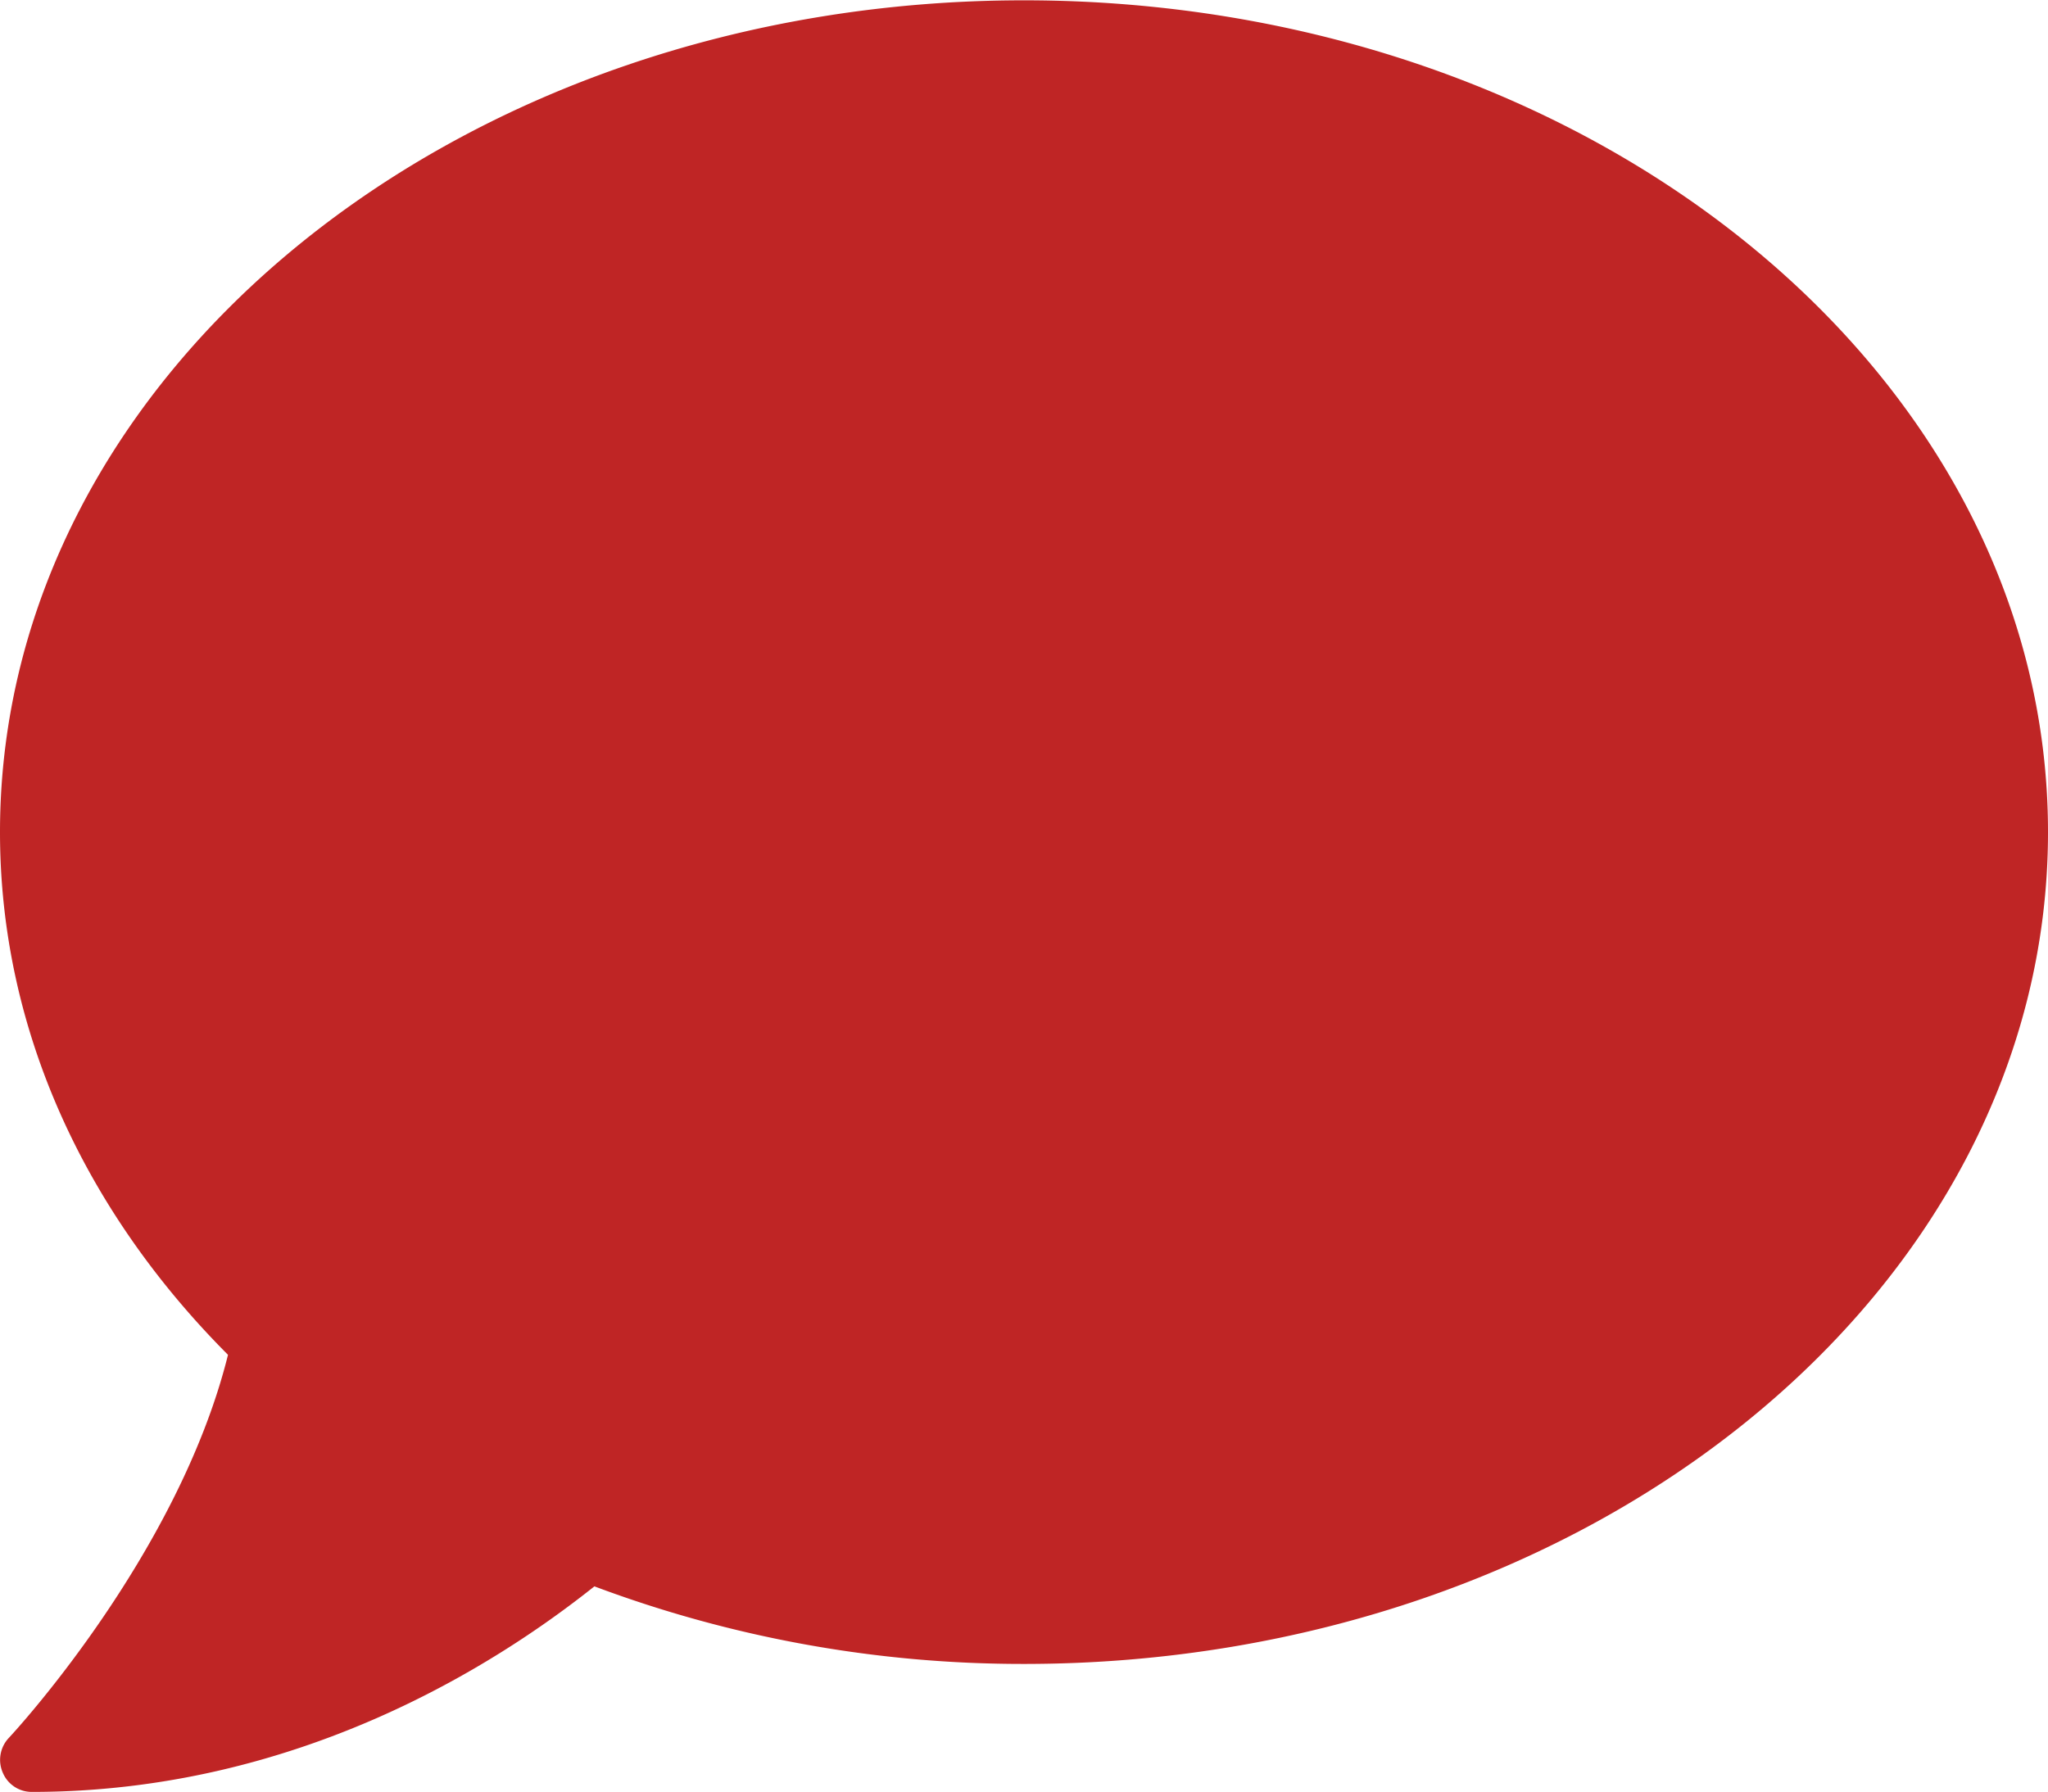
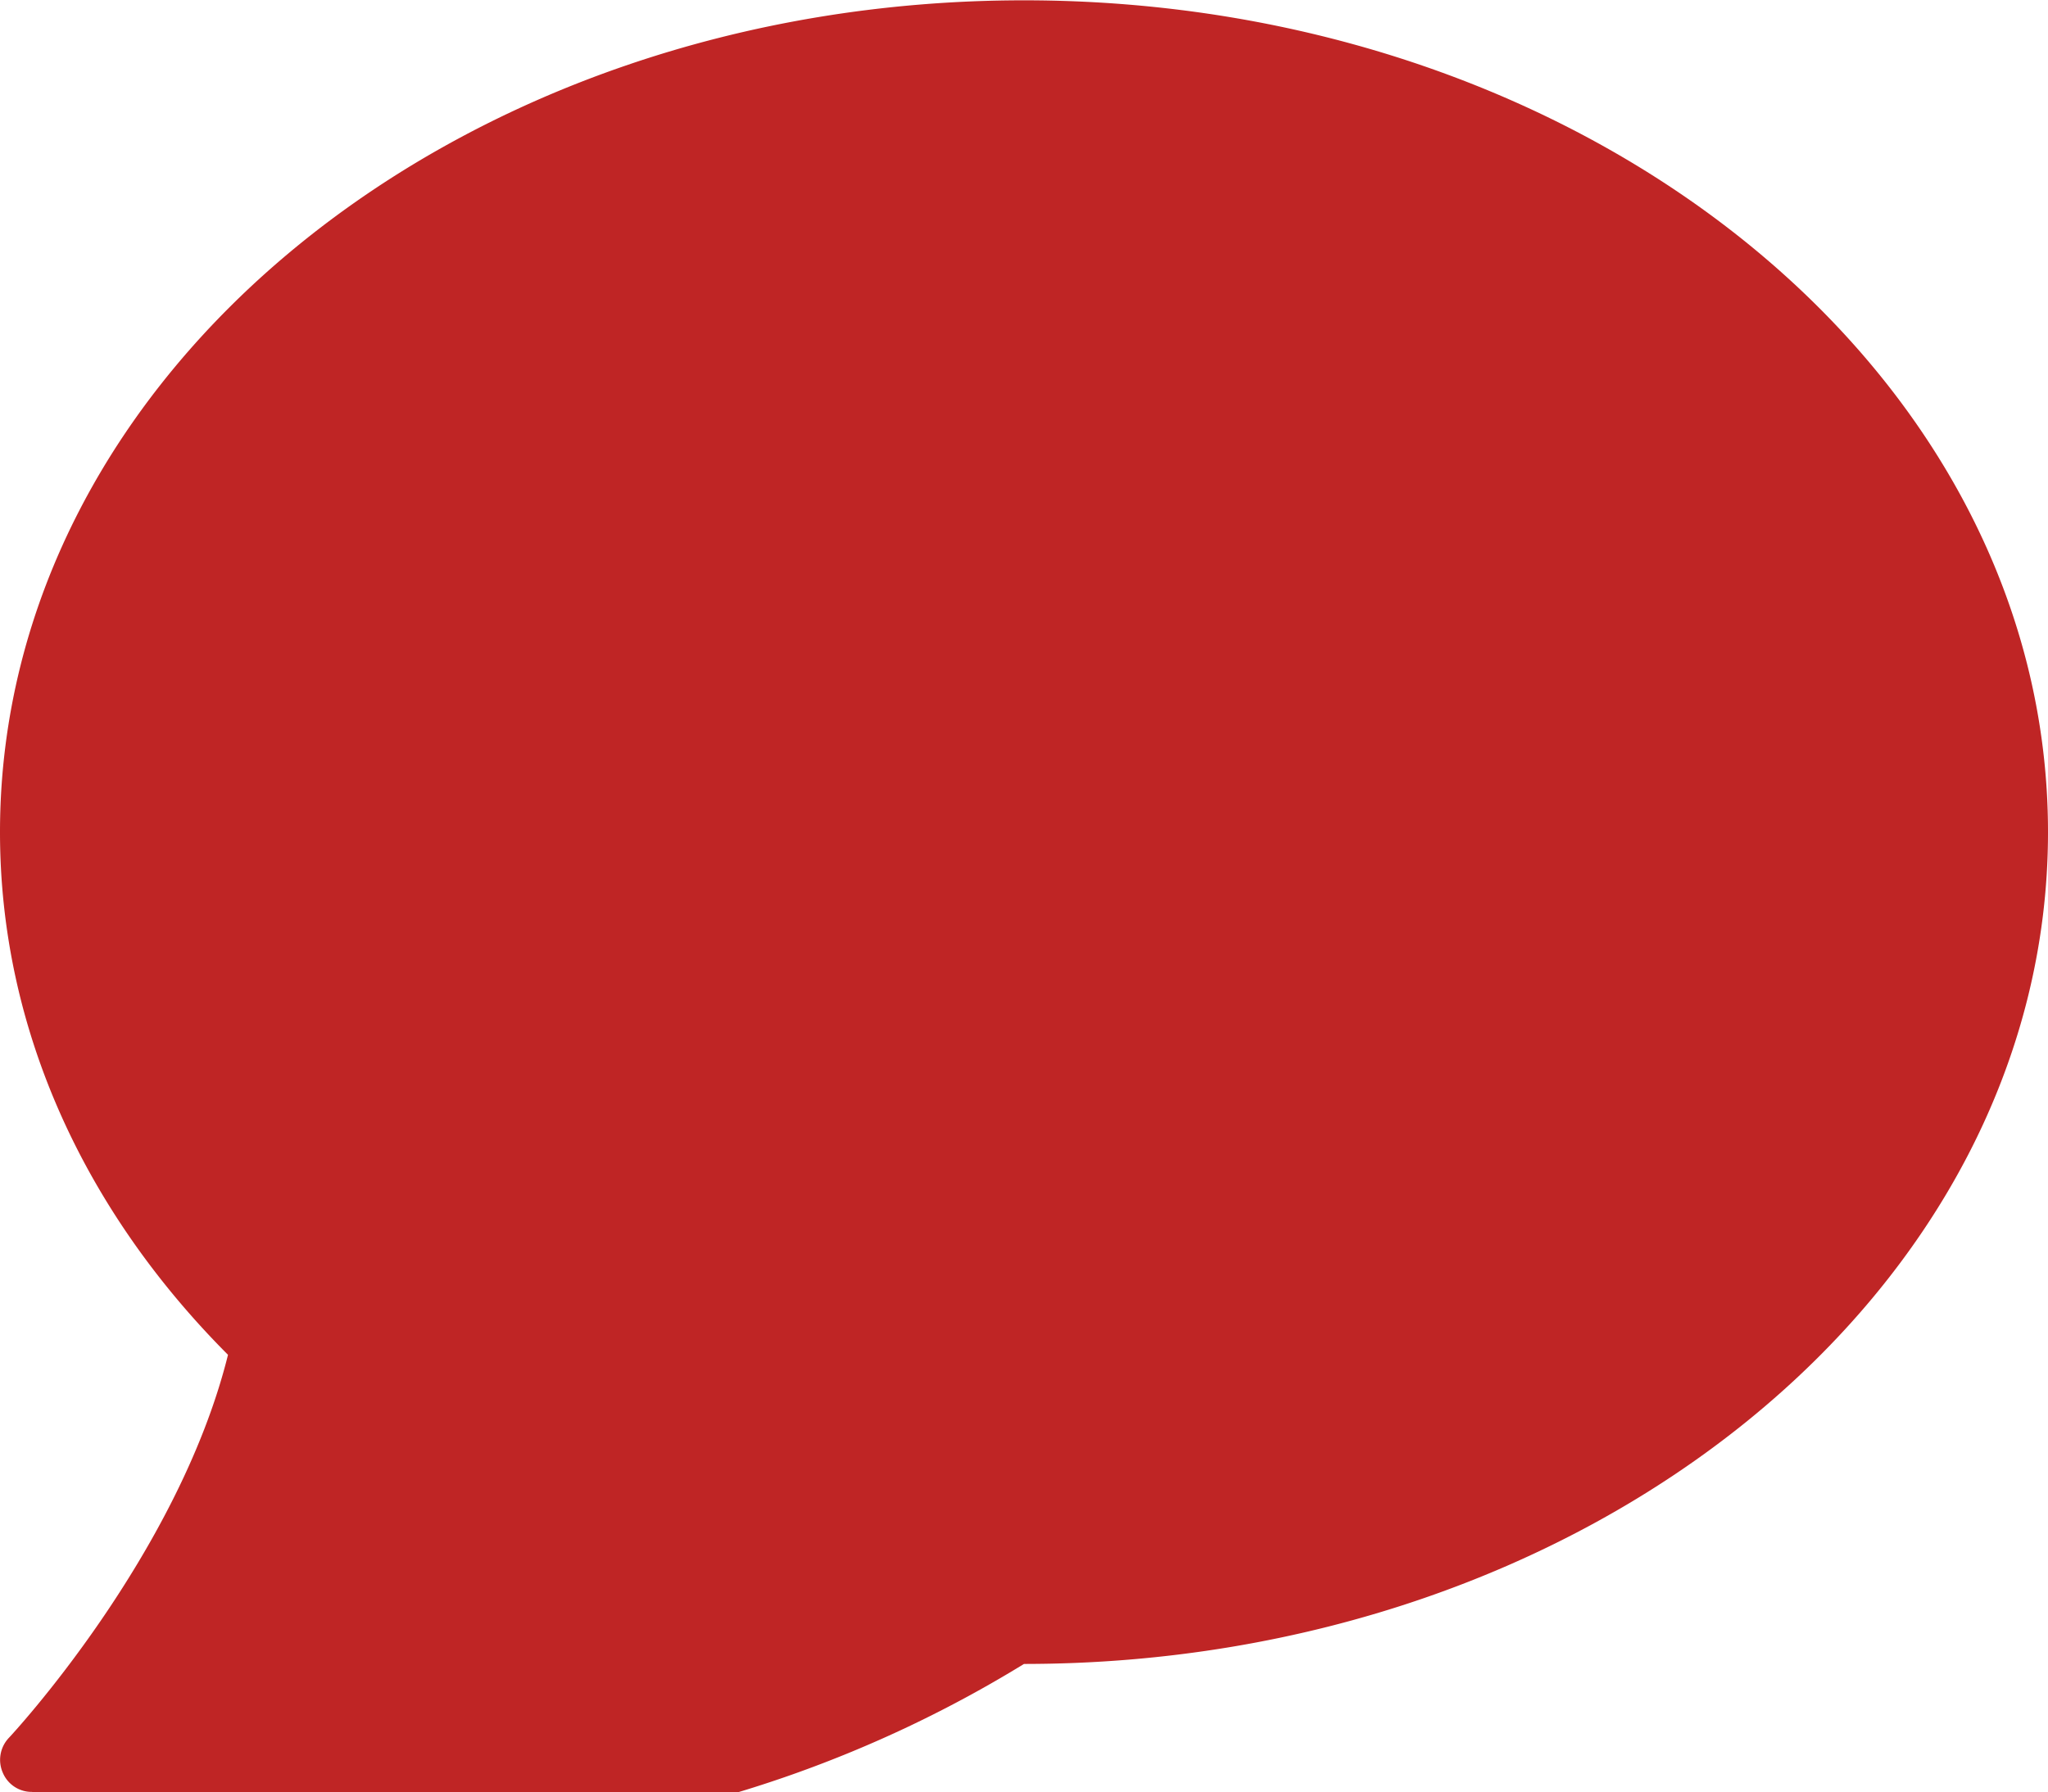
<svg xmlns="http://www.w3.org/2000/svg" id="Layer_1" data-name="Layer 1" viewBox="0 0 512 448.17">
  <defs>
    <style>.cls-1{fill:#bf2525;}</style>
  </defs>
  <title>comment-solid-red</title>
-   <path class="cls-1" d="M256,.08C114.6.08,0,93.18,0,208.08c0,49.6,21.4,95,57,130.7-12.5,50.4-54.3,95.3-54.8,95.8a8,8,0,0,0-1.5,8.7,7.83,7.83,0,0,0,7.3,4.8c66.3,0,116-31.8,140.6-51.4A305,305,0,0,0,256,416.08c141.4,0,256-93.1,256-208S397.4.08,256,.08Z" />
+   <path class="cls-1" d="M256,.08C114.6.08,0,93.18,0,208.08c0,49.6,21.4,95,57,130.7-12.5,50.4-54.3,95.3-54.8,95.8a8,8,0,0,0-1.5,8.7,7.83,7.83,0,0,0,7.3,4.8A305,305,0,0,0,256,416.08c141.4,0,256-93.1,256-208S397.4.08,256,.08Z" />
</svg>